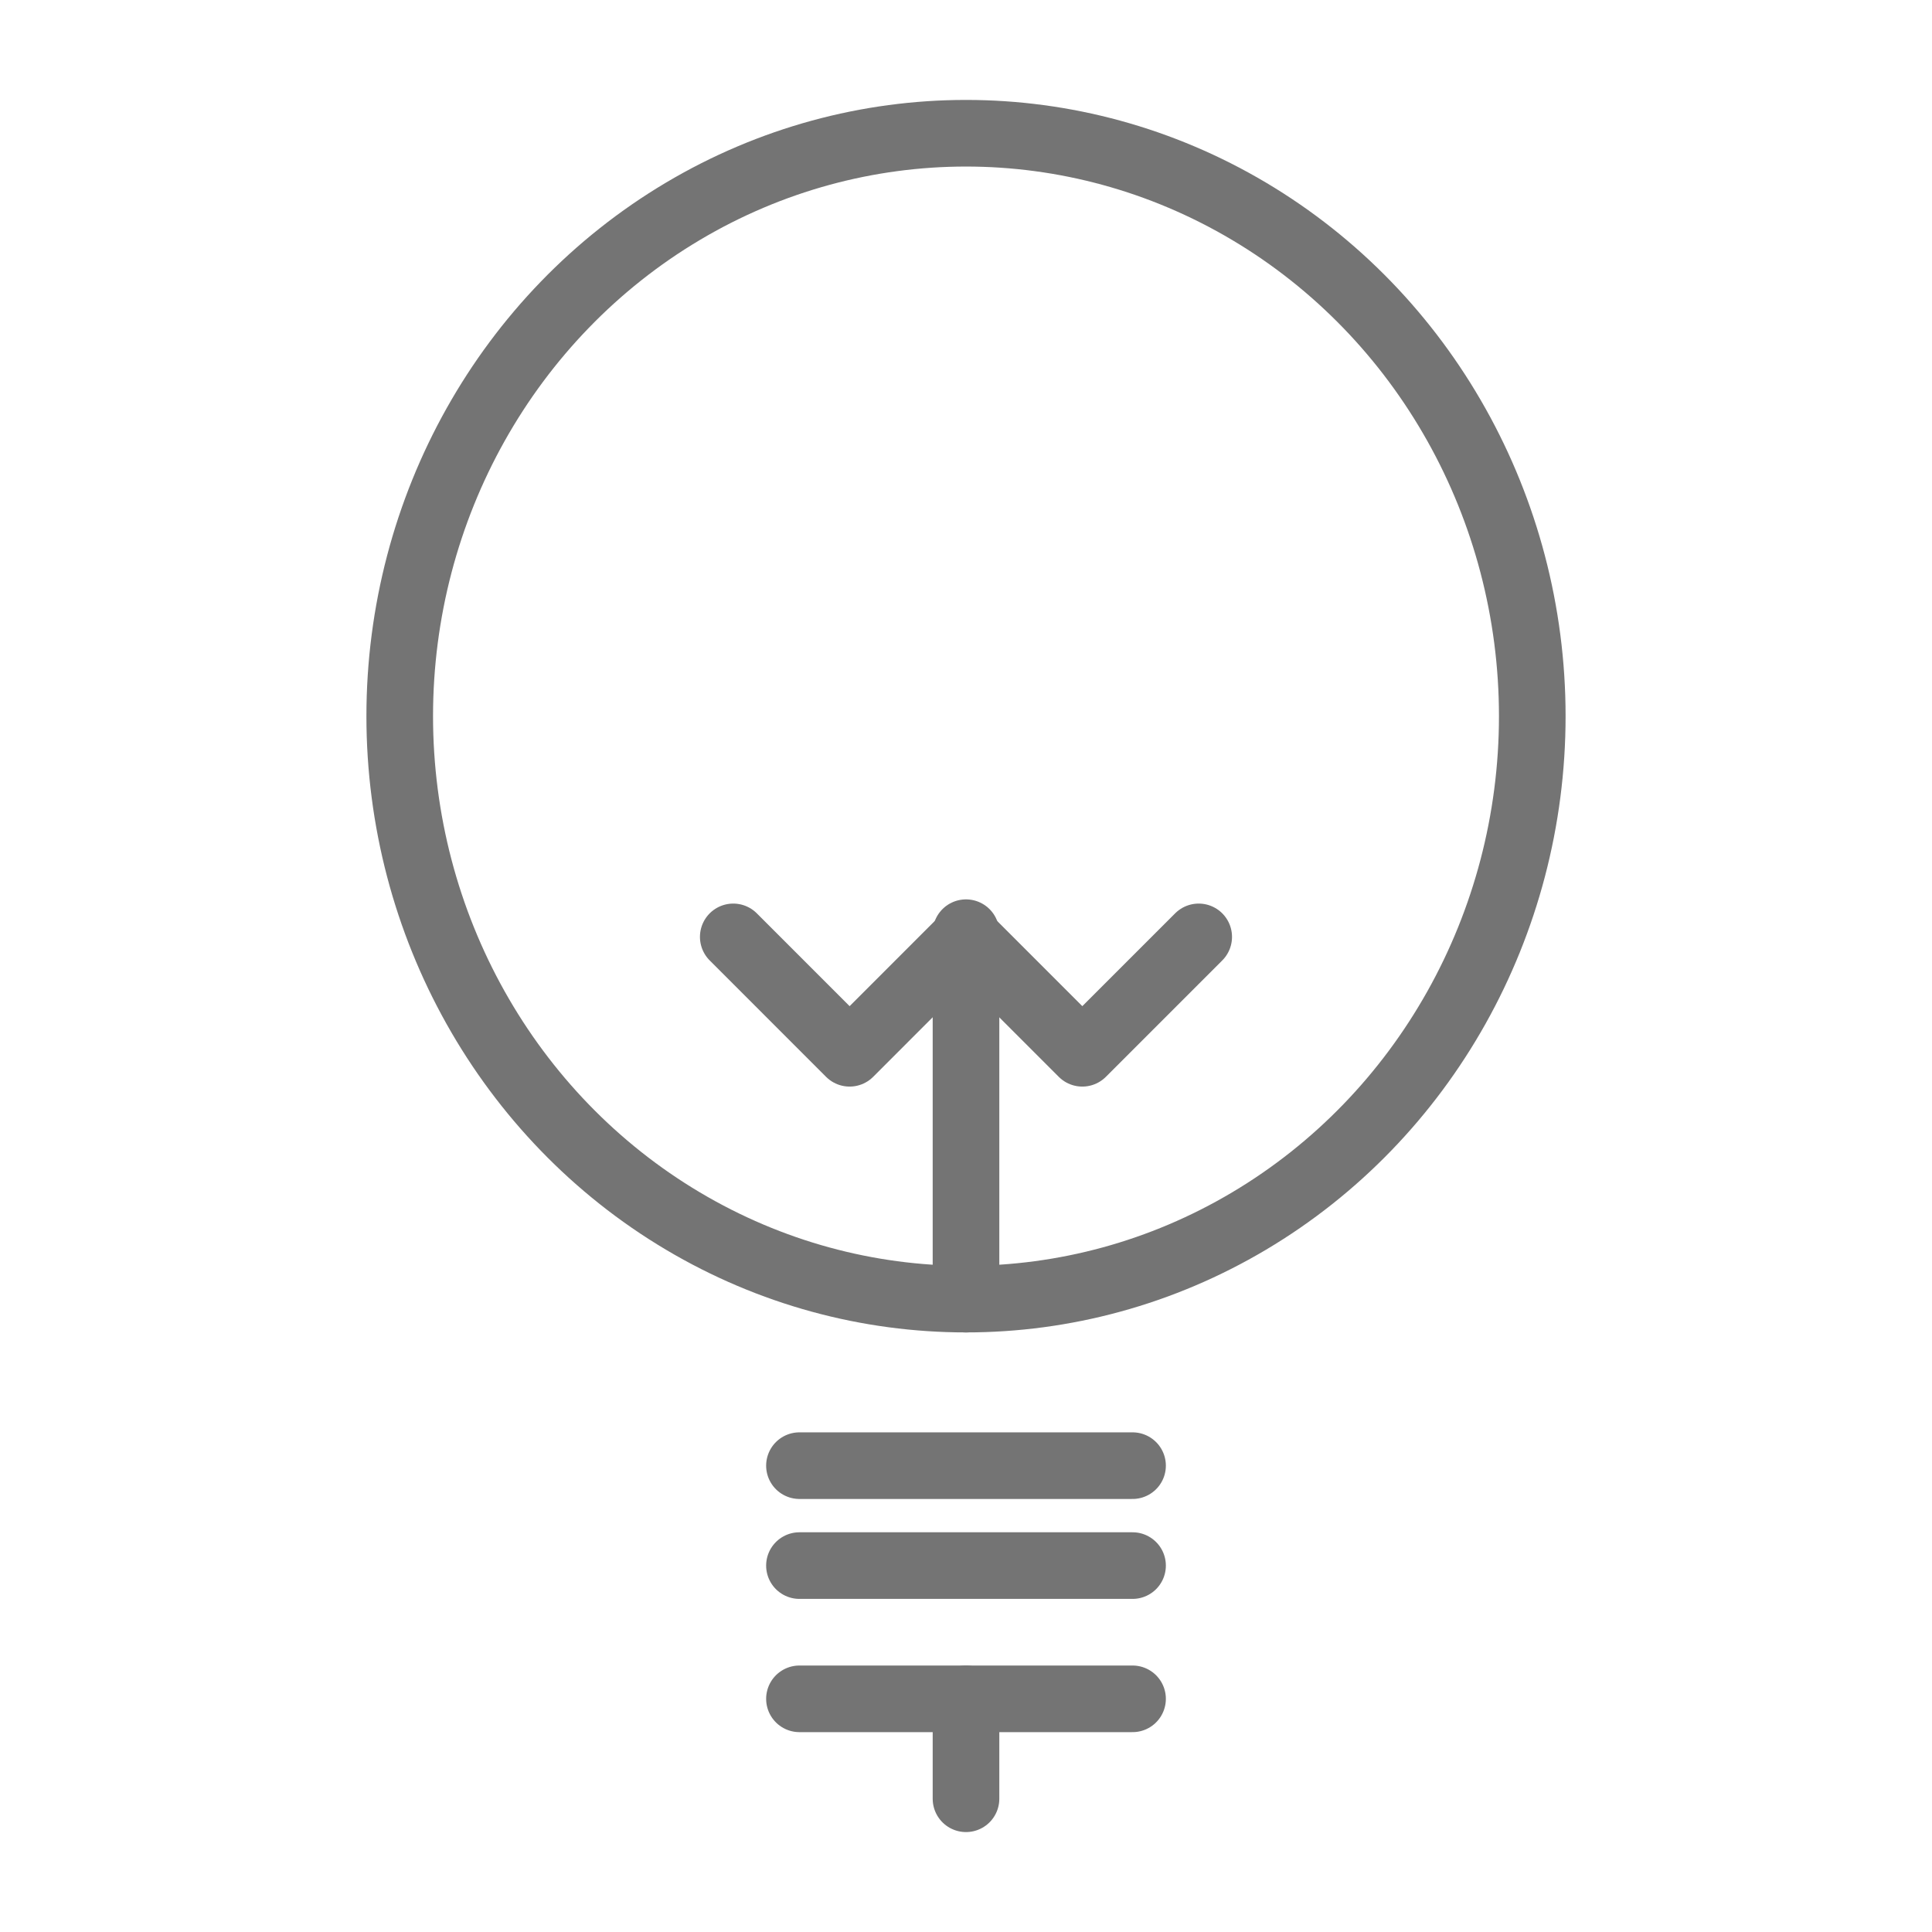
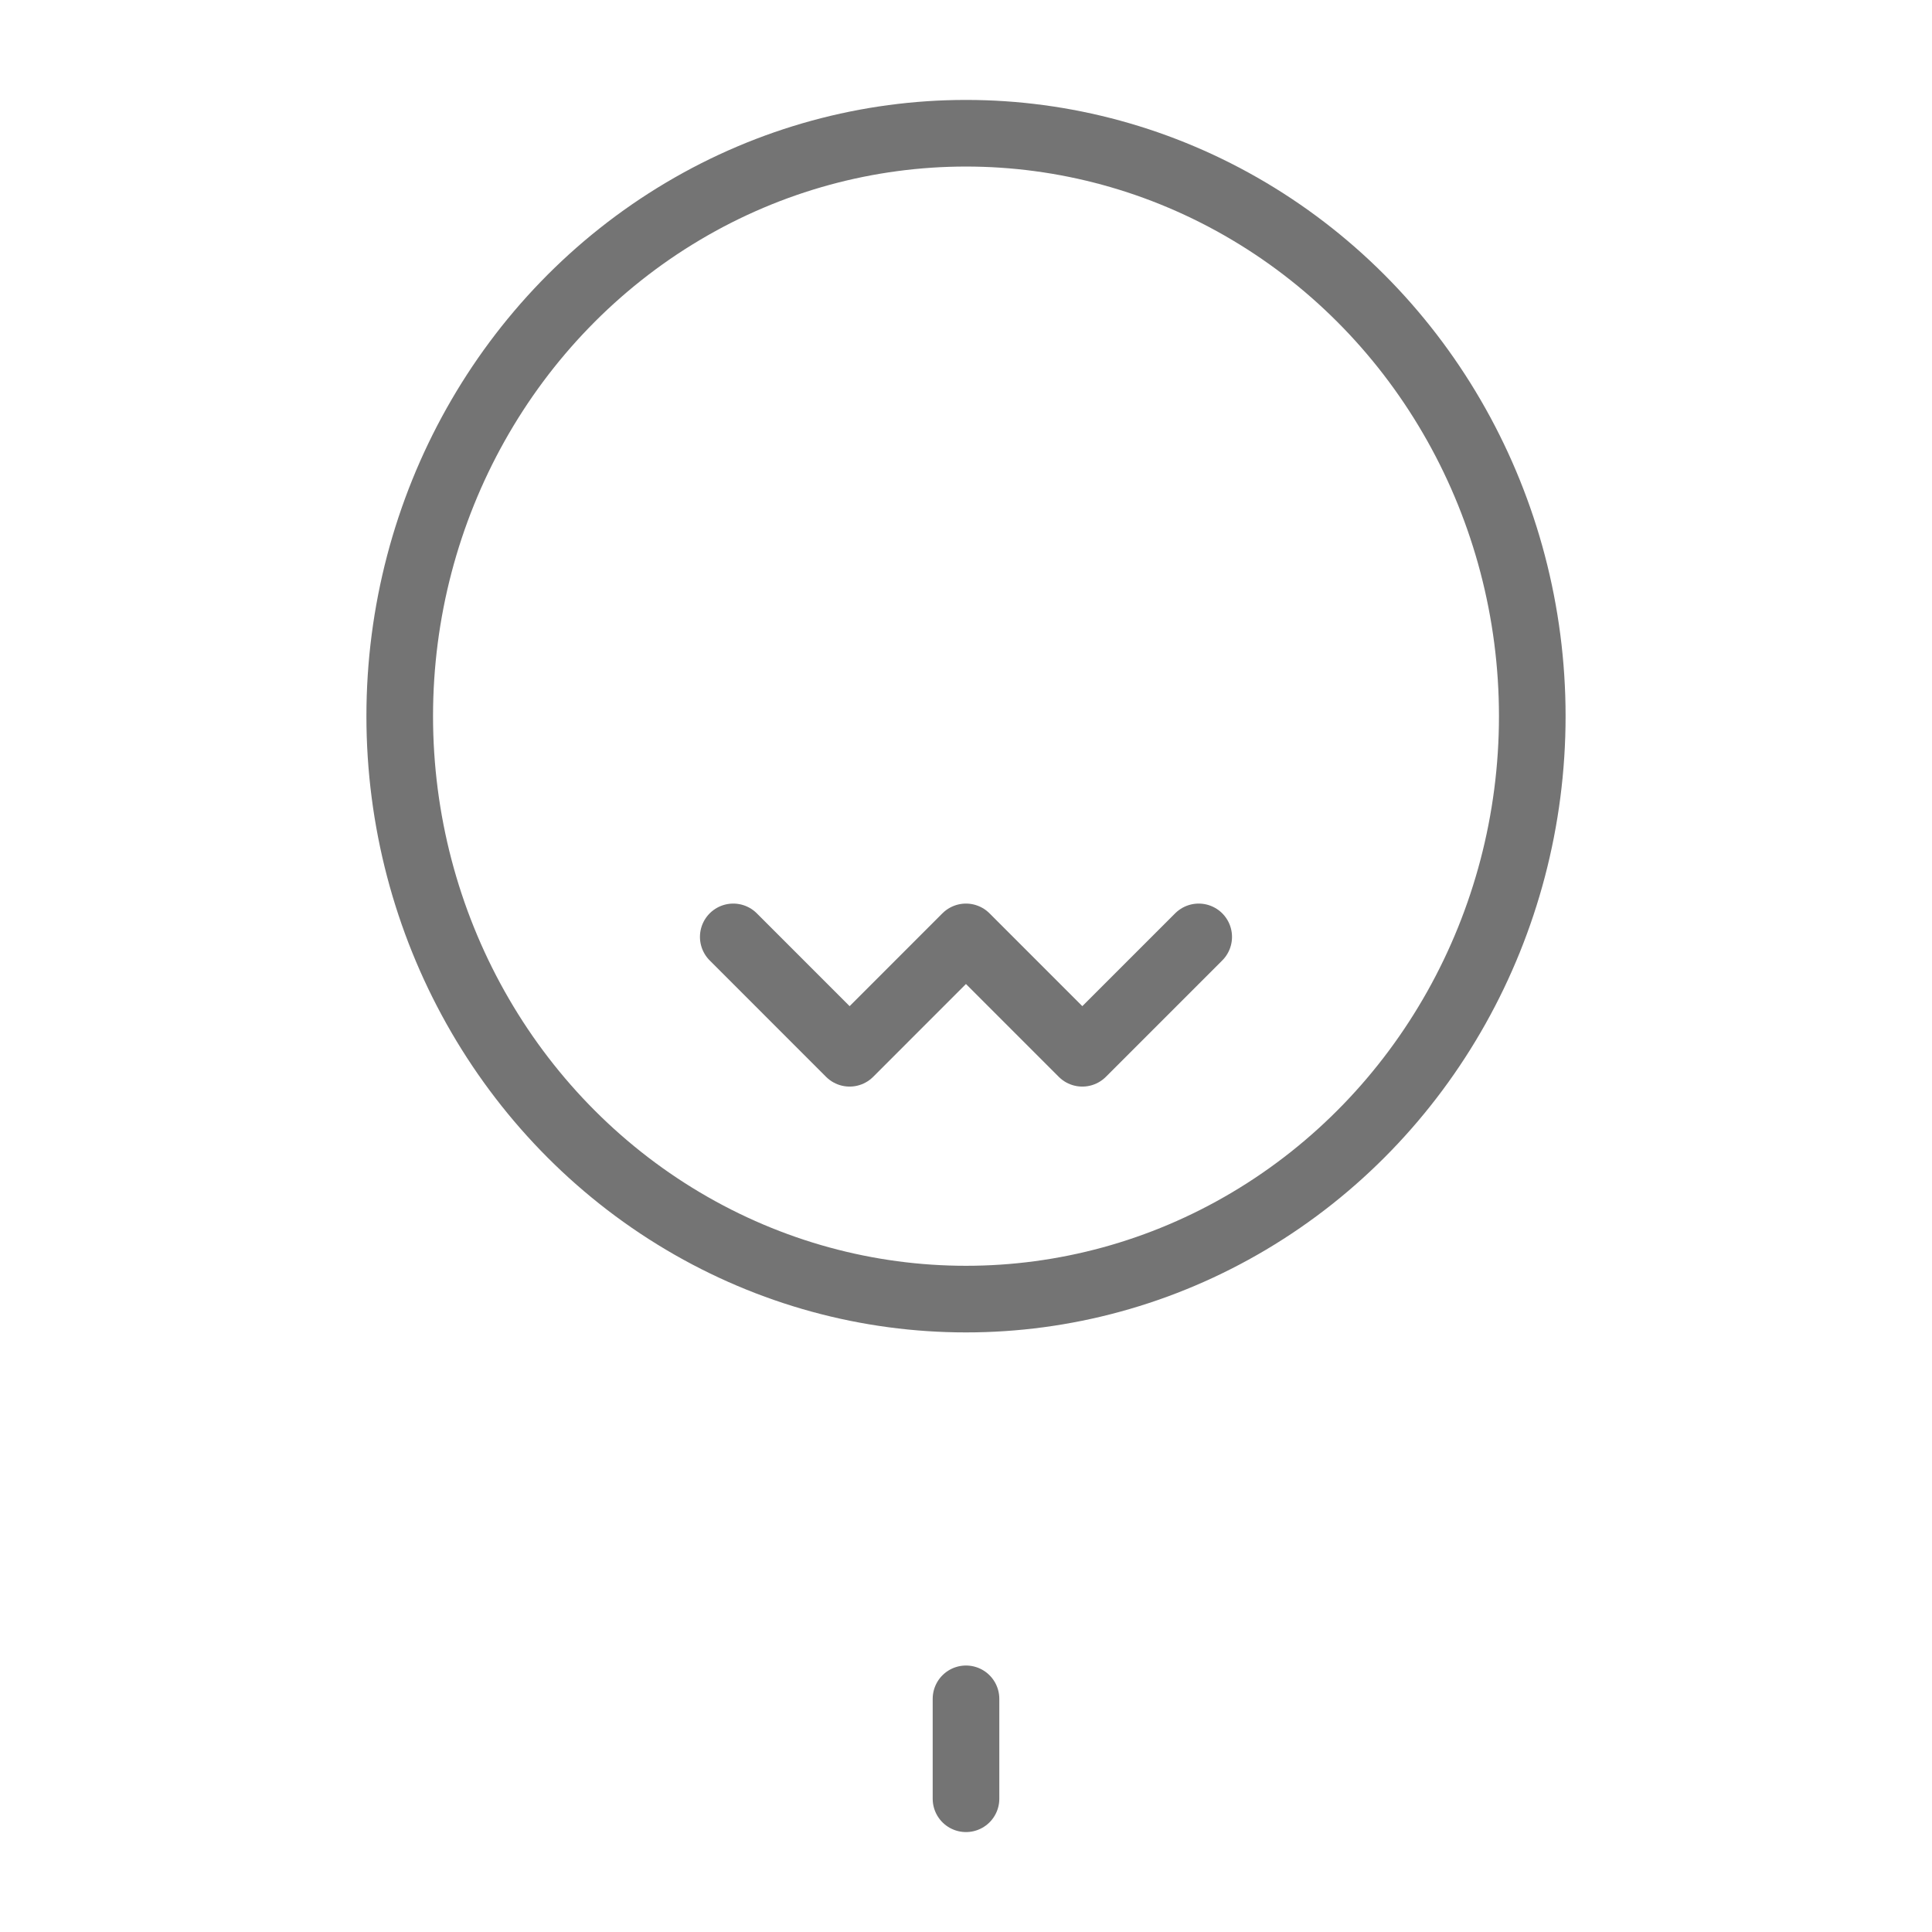
<svg xmlns="http://www.w3.org/2000/svg" width="58" height="58" viewBox="0 0 58 58">
  <defs>
    <clipPath id="clip-path">
      <rect id="Rectángulo_187422" data-name="Rectángulo 187422" width="58" height="58" transform="translate(742 3514)" fill="#fff" stroke="#707070" stroke-width="1" />
    </clipPath>
  </defs>
  <g id="Enmascarar_grupo_51972" data-name="Enmascarar grupo 51972" transform="translate(-742 -3514)" clip-path="url(#clip-path)">
    <g id="Grupo_185508" data-name="Grupo 185508" transform="translate(-1836.467 -3385.328)">
      <ellipse id="Elipse_20191" data-name="Elipse 20191" cx="17" cy="17.5" rx="17" ry="17.5" transform="translate(2590.467 6903.328)" fill="none" stroke="#747474" stroke-linecap="round" stroke-linejoin="round" stroke-width="2" />
-       <line id="Línea_9527" data-name="Línea 9527" y1="11" transform="translate(2607.467 6927.328)" fill="none" stroke="#747474" stroke-linecap="round" stroke-linejoin="round" stroke-width="2" />
      <path id="Trazado_357399" data-name="Trazado 357399" d="M2602,6931l3.493,3.494,3.493-3.494,3.493,3.494,3.494-3.494" transform="translate(-1.52 -3.546)" fill="none" stroke="#747474" stroke-linecap="round" stroke-linejoin="round" stroke-width="2" />
-       <line id="Línea_9528" data-name="Línea 9528" x2="10" transform="translate(2602.467 6943.328)" fill="none" stroke="#747474" stroke-linecap="round" stroke-linejoin="round" stroke-width="2" />
-       <line id="Línea_9529" data-name="Línea 9529" x2="10" transform="translate(2602.467 6946.328)" fill="none" stroke="#747474" stroke-linecap="round" stroke-linejoin="round" stroke-width="2" />
-       <line id="Línea_9530" data-name="Línea 9530" x2="10" transform="translate(2602.467 6950.328)" fill="none" stroke="#747474" stroke-linecap="round" stroke-linejoin="round" stroke-width="2" />
      <line id="Línea_9531" data-name="Línea 9531" y2="3" transform="translate(2607.467 6950.328)" fill="none" stroke="#747474" stroke-linecap="round" stroke-linejoin="round" stroke-width="2" />
    </g>
  </g>
</svg>